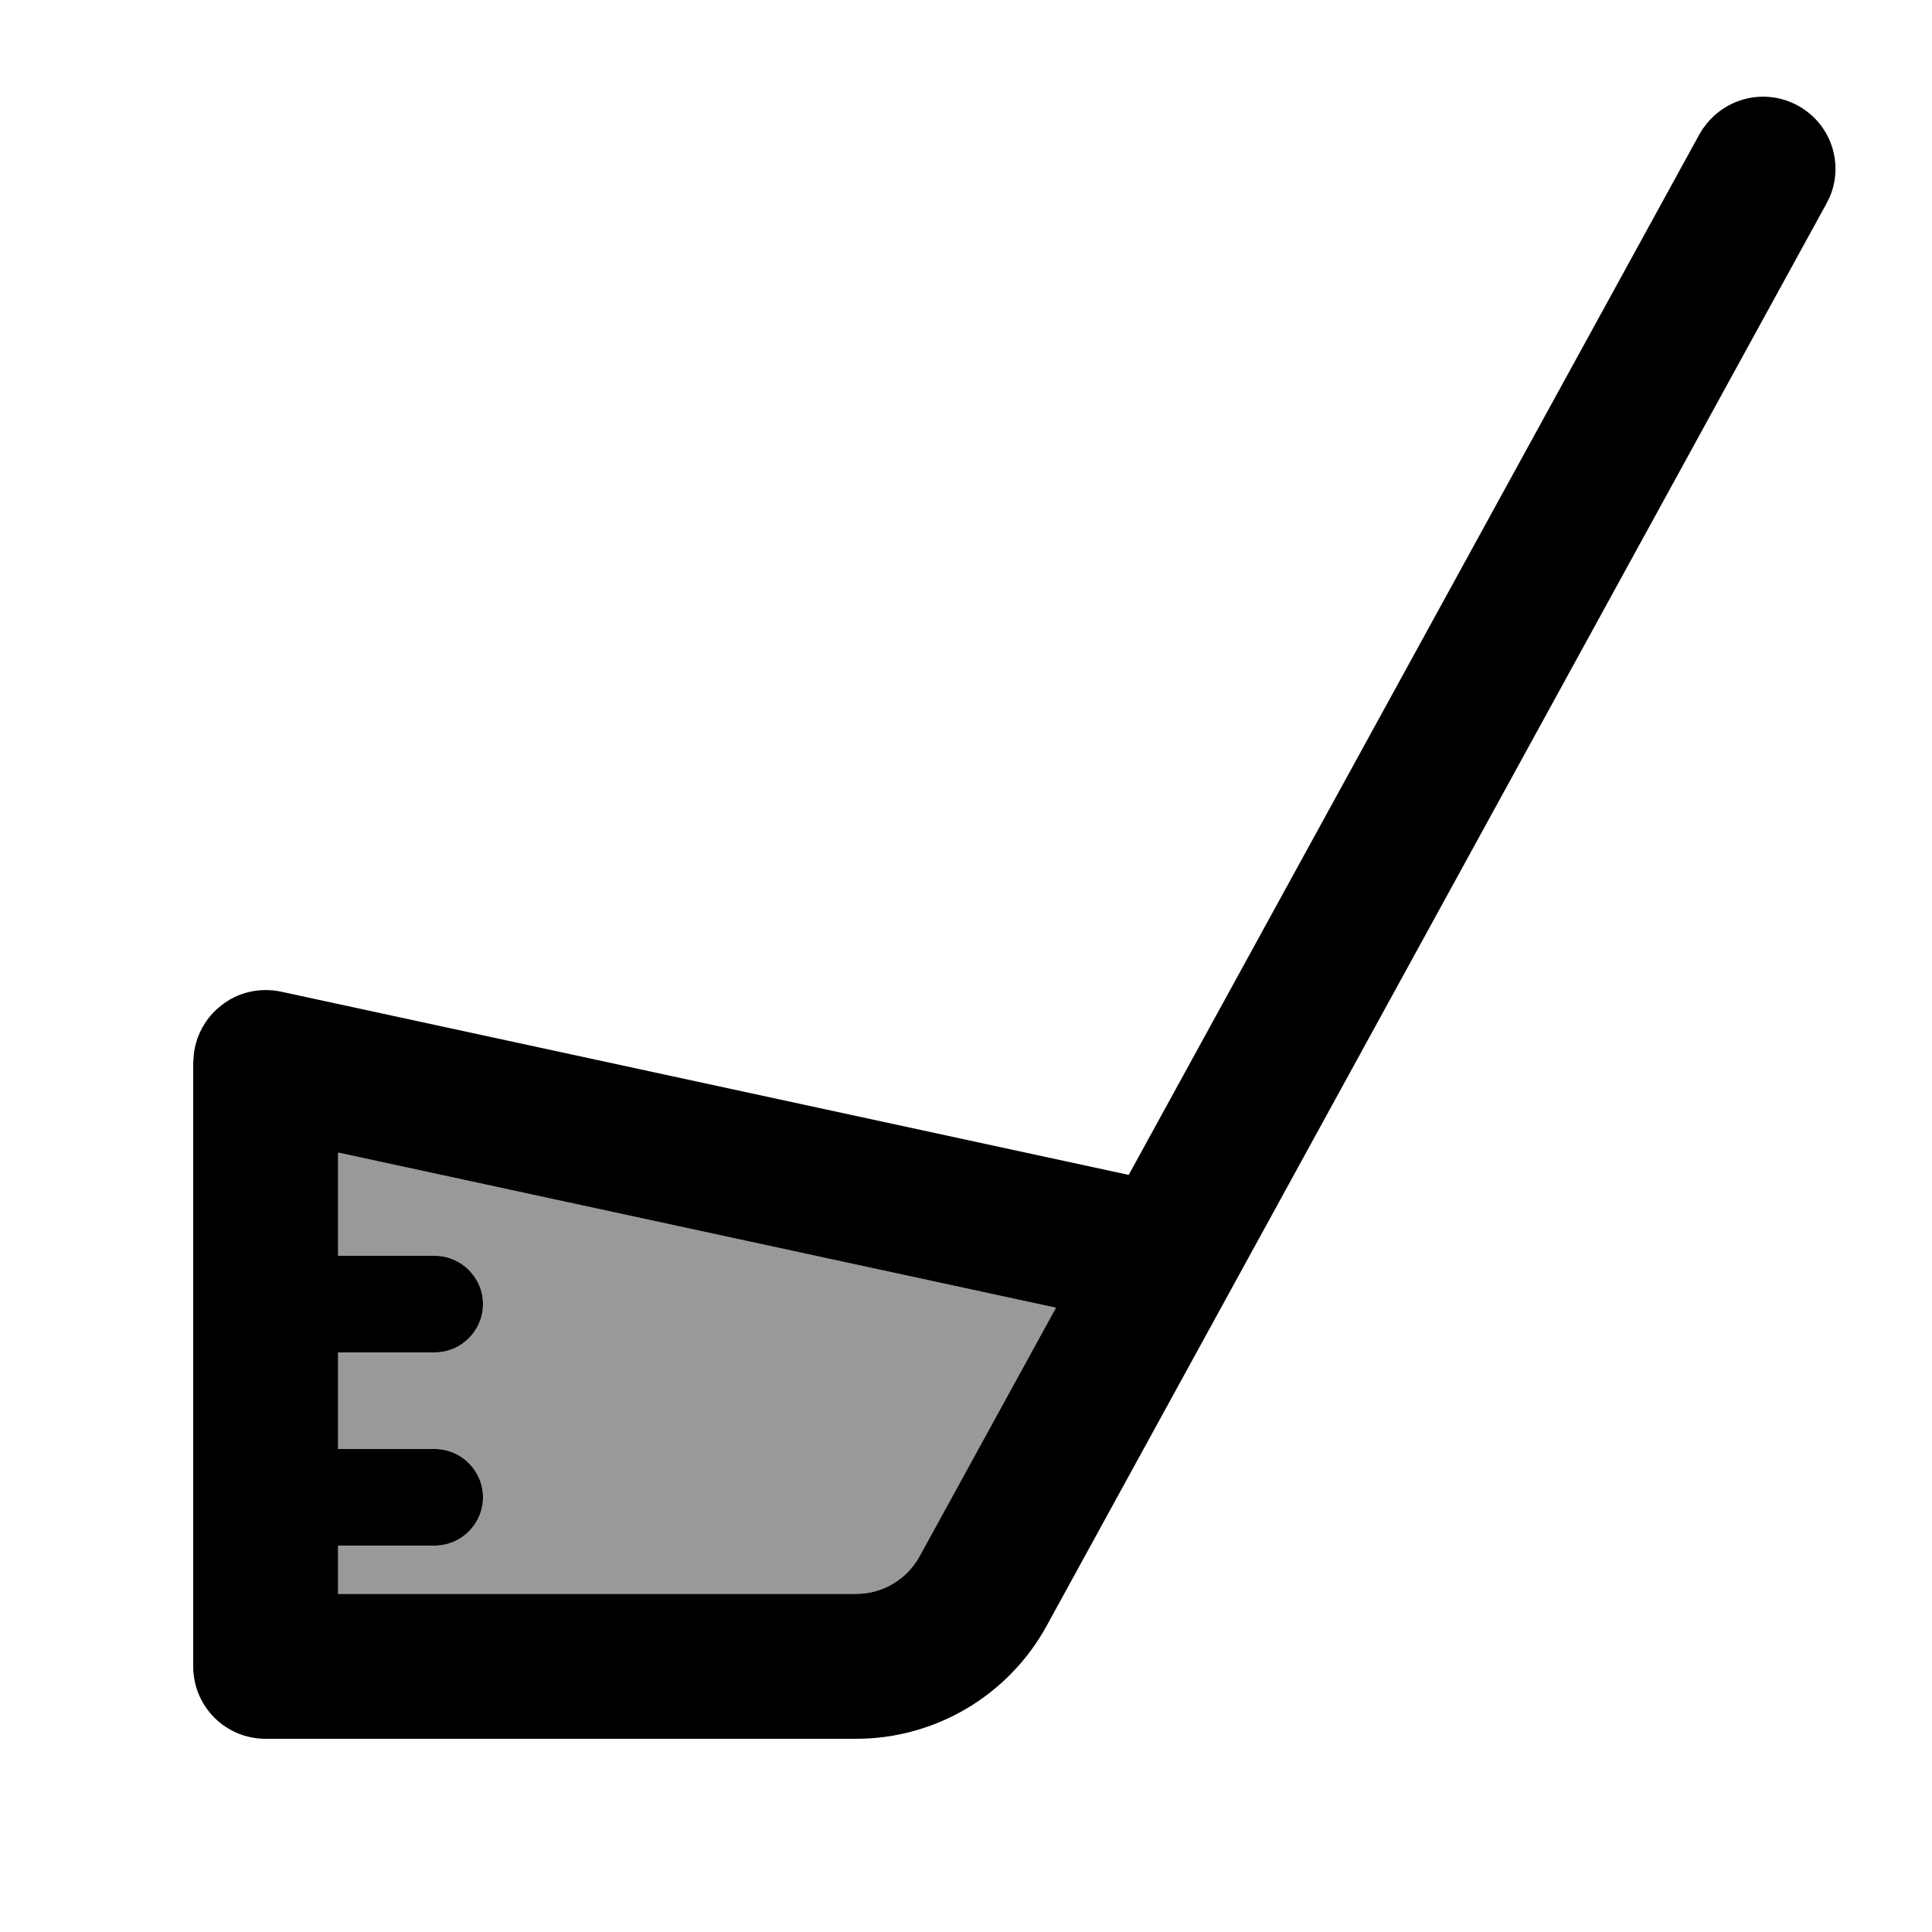
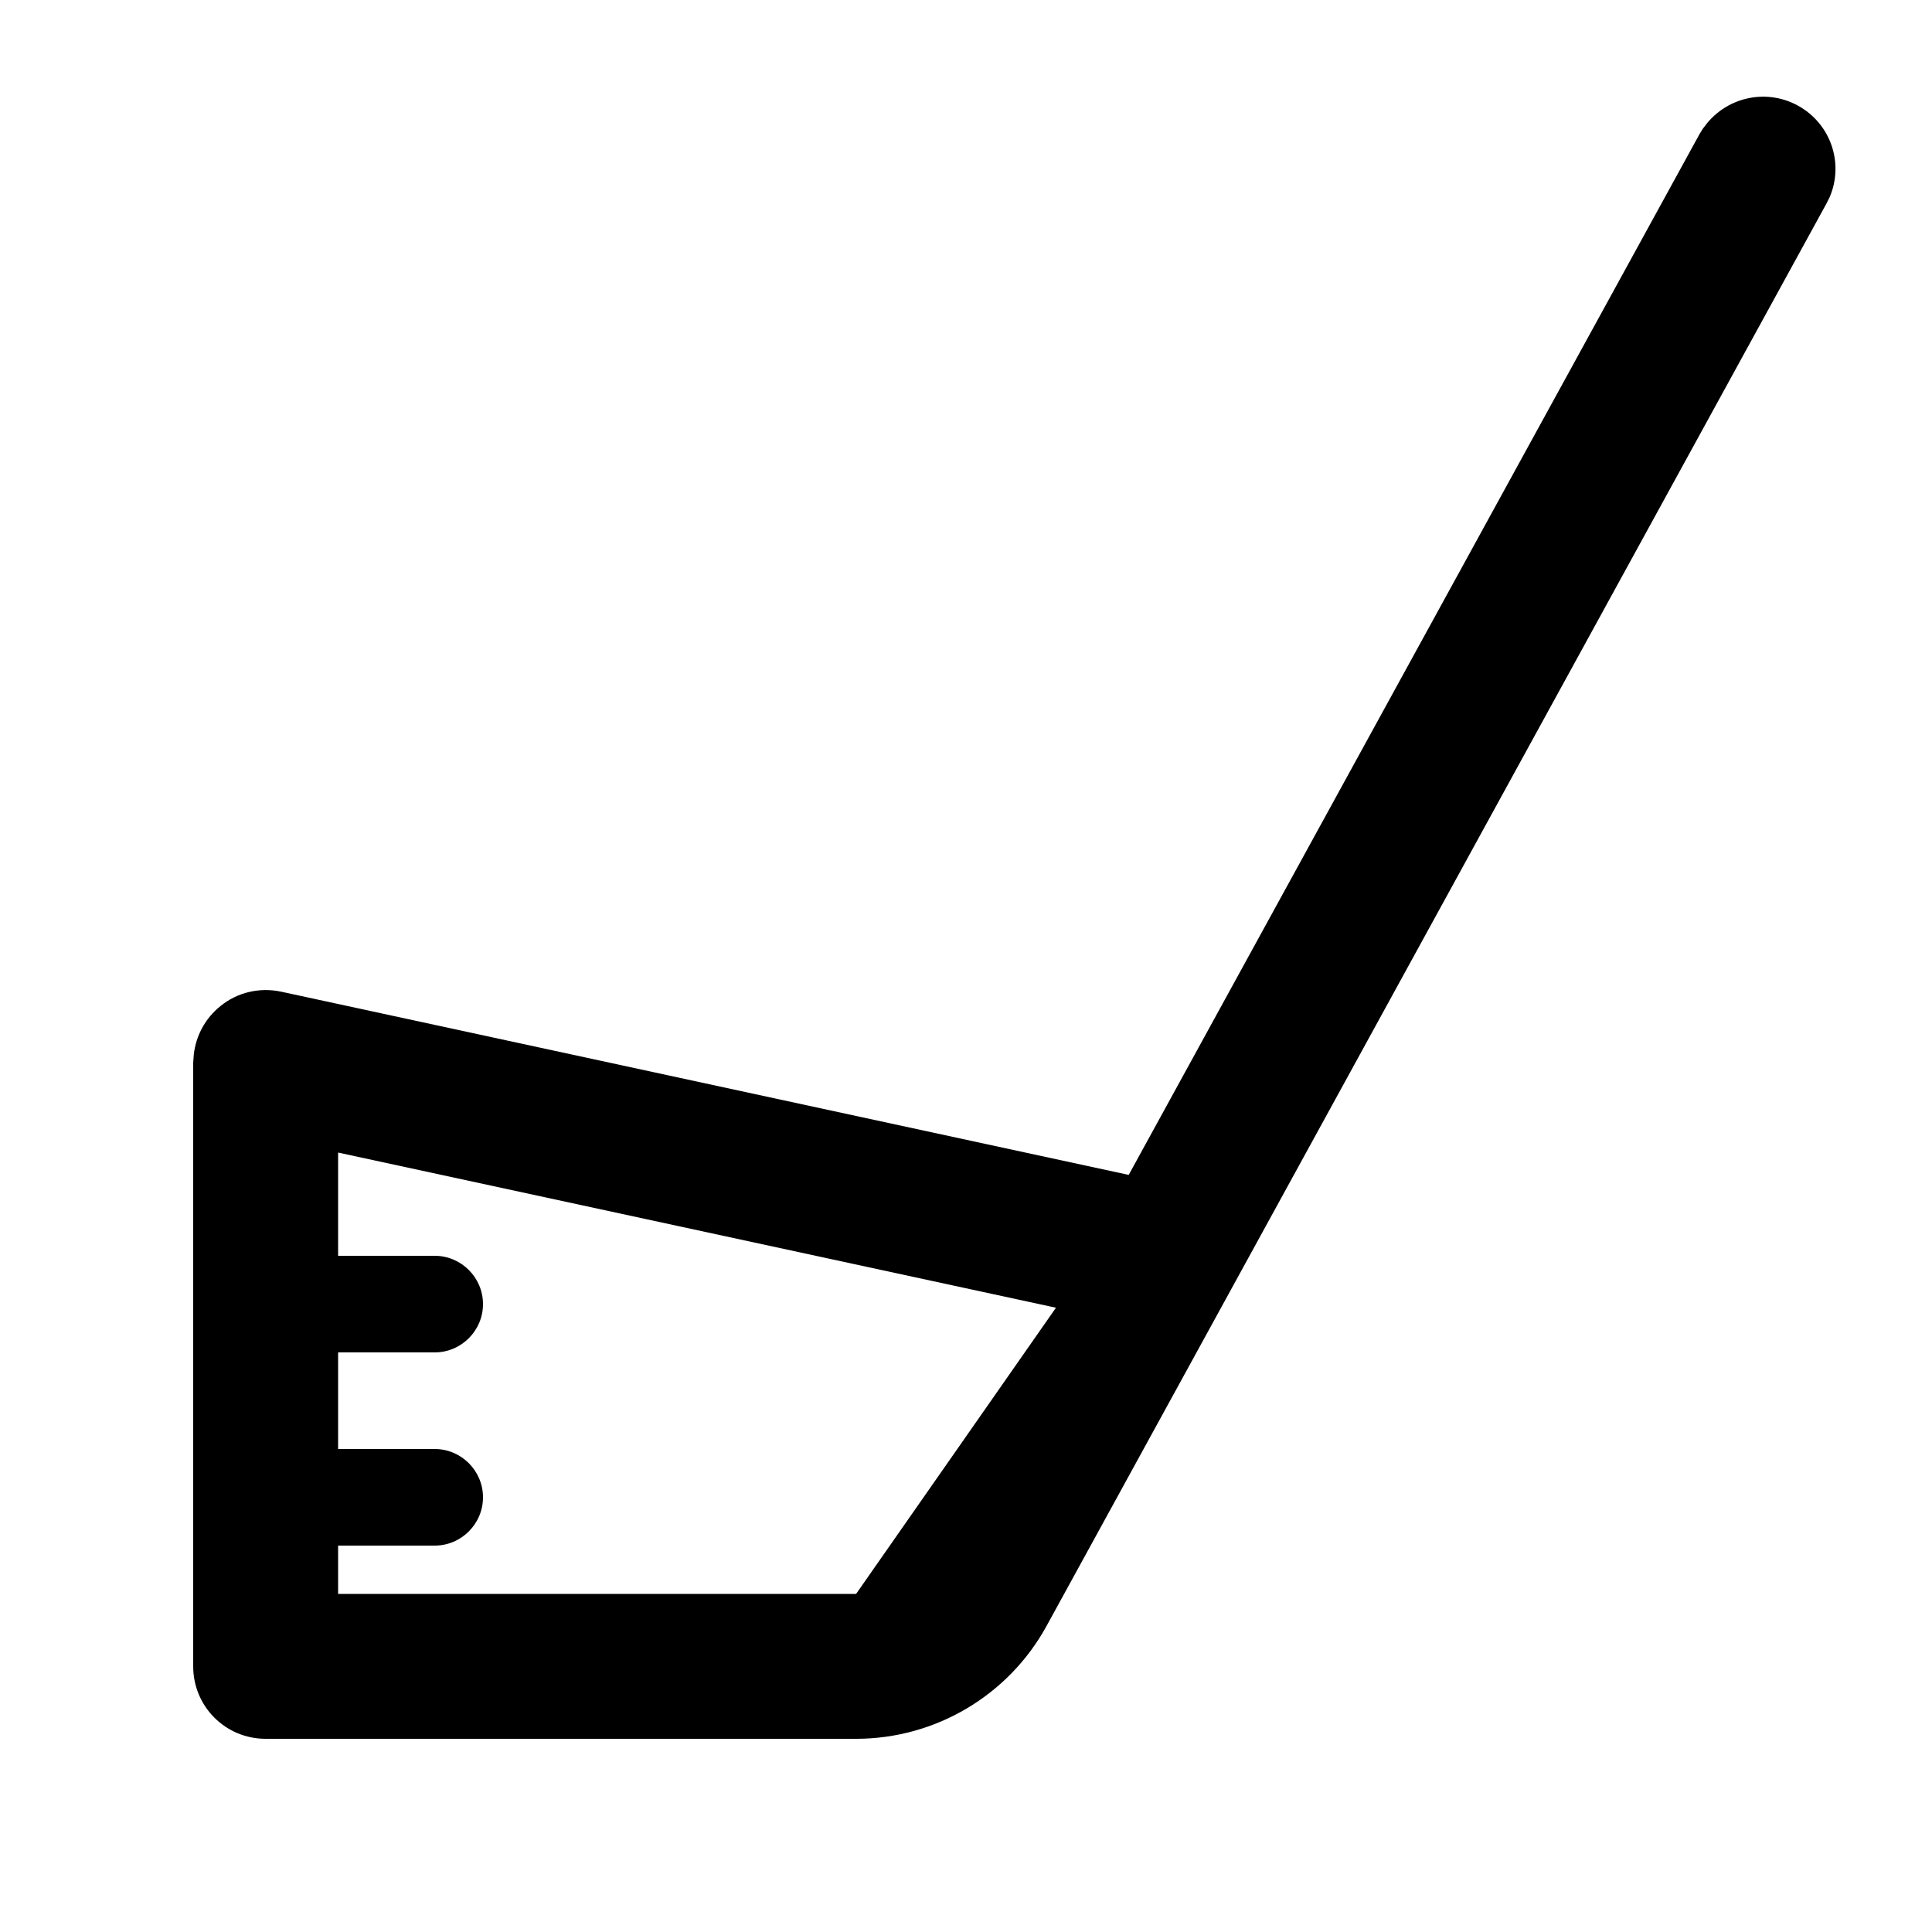
<svg xmlns="http://www.w3.org/2000/svg" viewBox="0 0 640 640">
-   <path opacity=".4" fill="currentColor" d="M112 381.8L112 416L144 416C152.8 416 160 423.2 160 432C160 440.8 152.8 448 144 448L112 448L112 480L144 480C152.8 480 160 487.2 160 496C160 504.8 152.8 512 144 512L112 512L112 528L283.6 528C292.4 528 300.4 523.2 304.6 515.6L349.8 433.2L112 381.8z" />
-   <path fill="currentColor" d="M564.3 42.4C571.2 32.4 584.7 29 595.6 35C606.5 41 610.9 54.1 606.1 65.3L605 67.5L346.7 538.6C334.1 561.6 309.9 576 283.6 576L88 576C74.7 576 64 565.3 64 552L64 352L64.2 349.3C64.9 343.1 68 337.3 73 333.3C78.6 328.7 86 327 93.1 328.5L373.9 389.2L563 44.4L564.3 42.3zM112 416L144 416C152.8 416 160 423.2 160 432C160 440.8 152.8 448 144 448L112 448L112 480L144 480C152.8 480 160 487.2 160 496C160 504.8 152.8 512 144 512L112 512L112 528L283.6 528C292.4 528 300.4 523.2 304.6 515.6L349.8 433.2L112 381.8L112 416z" />
+   <path fill="currentColor" d="M564.3 42.4C571.2 32.4 584.7 29 595.6 35C606.5 41 610.9 54.1 606.1 65.3L605 67.5L346.7 538.6C334.1 561.6 309.9 576 283.6 576L88 576C74.7 576 64 565.3 64 552L64 352L64.2 349.3C64.9 343.1 68 337.3 73 333.3C78.6 328.7 86 327 93.1 328.5L373.9 389.2L563 44.4L564.3 42.3zM112 416L144 416C152.8 416 160 423.2 160 432C160 440.8 152.8 448 144 448L112 448L112 480L144 480C152.8 480 160 487.2 160 496C160 504.8 152.8 512 144 512L112 512L112 528L283.6 528L349.8 433.2L112 381.8L112 416z" />
</svg>